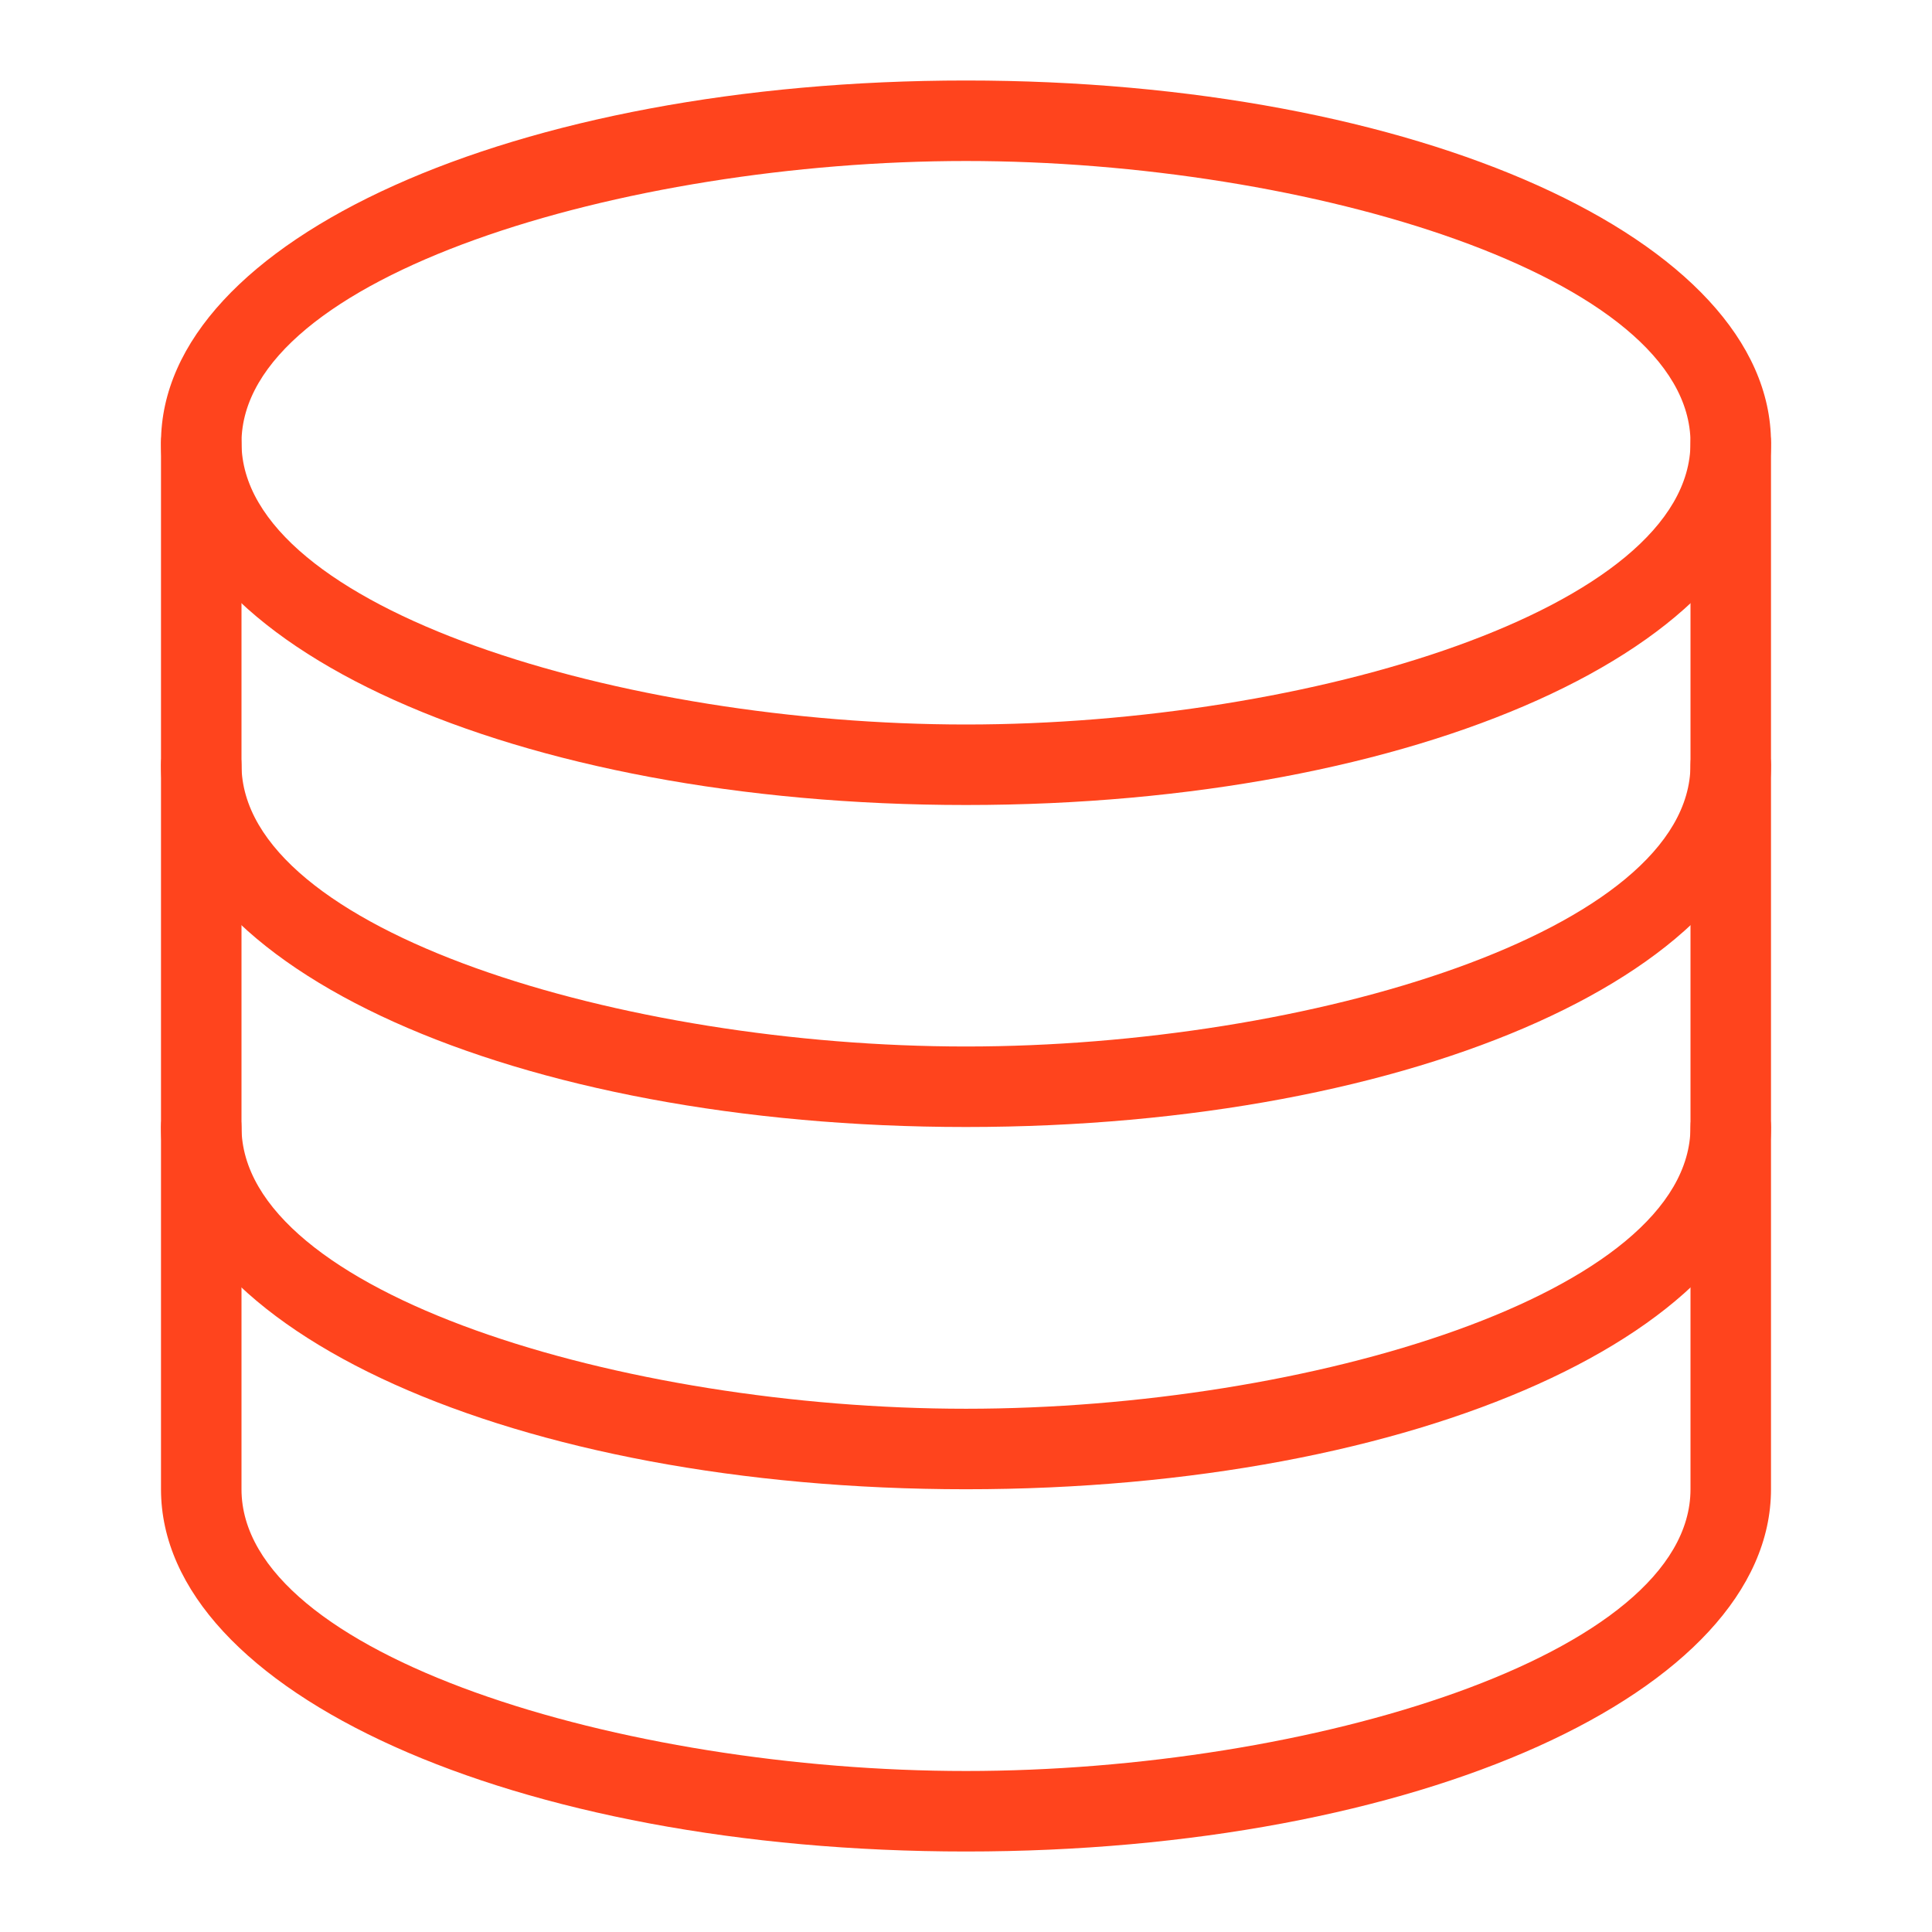
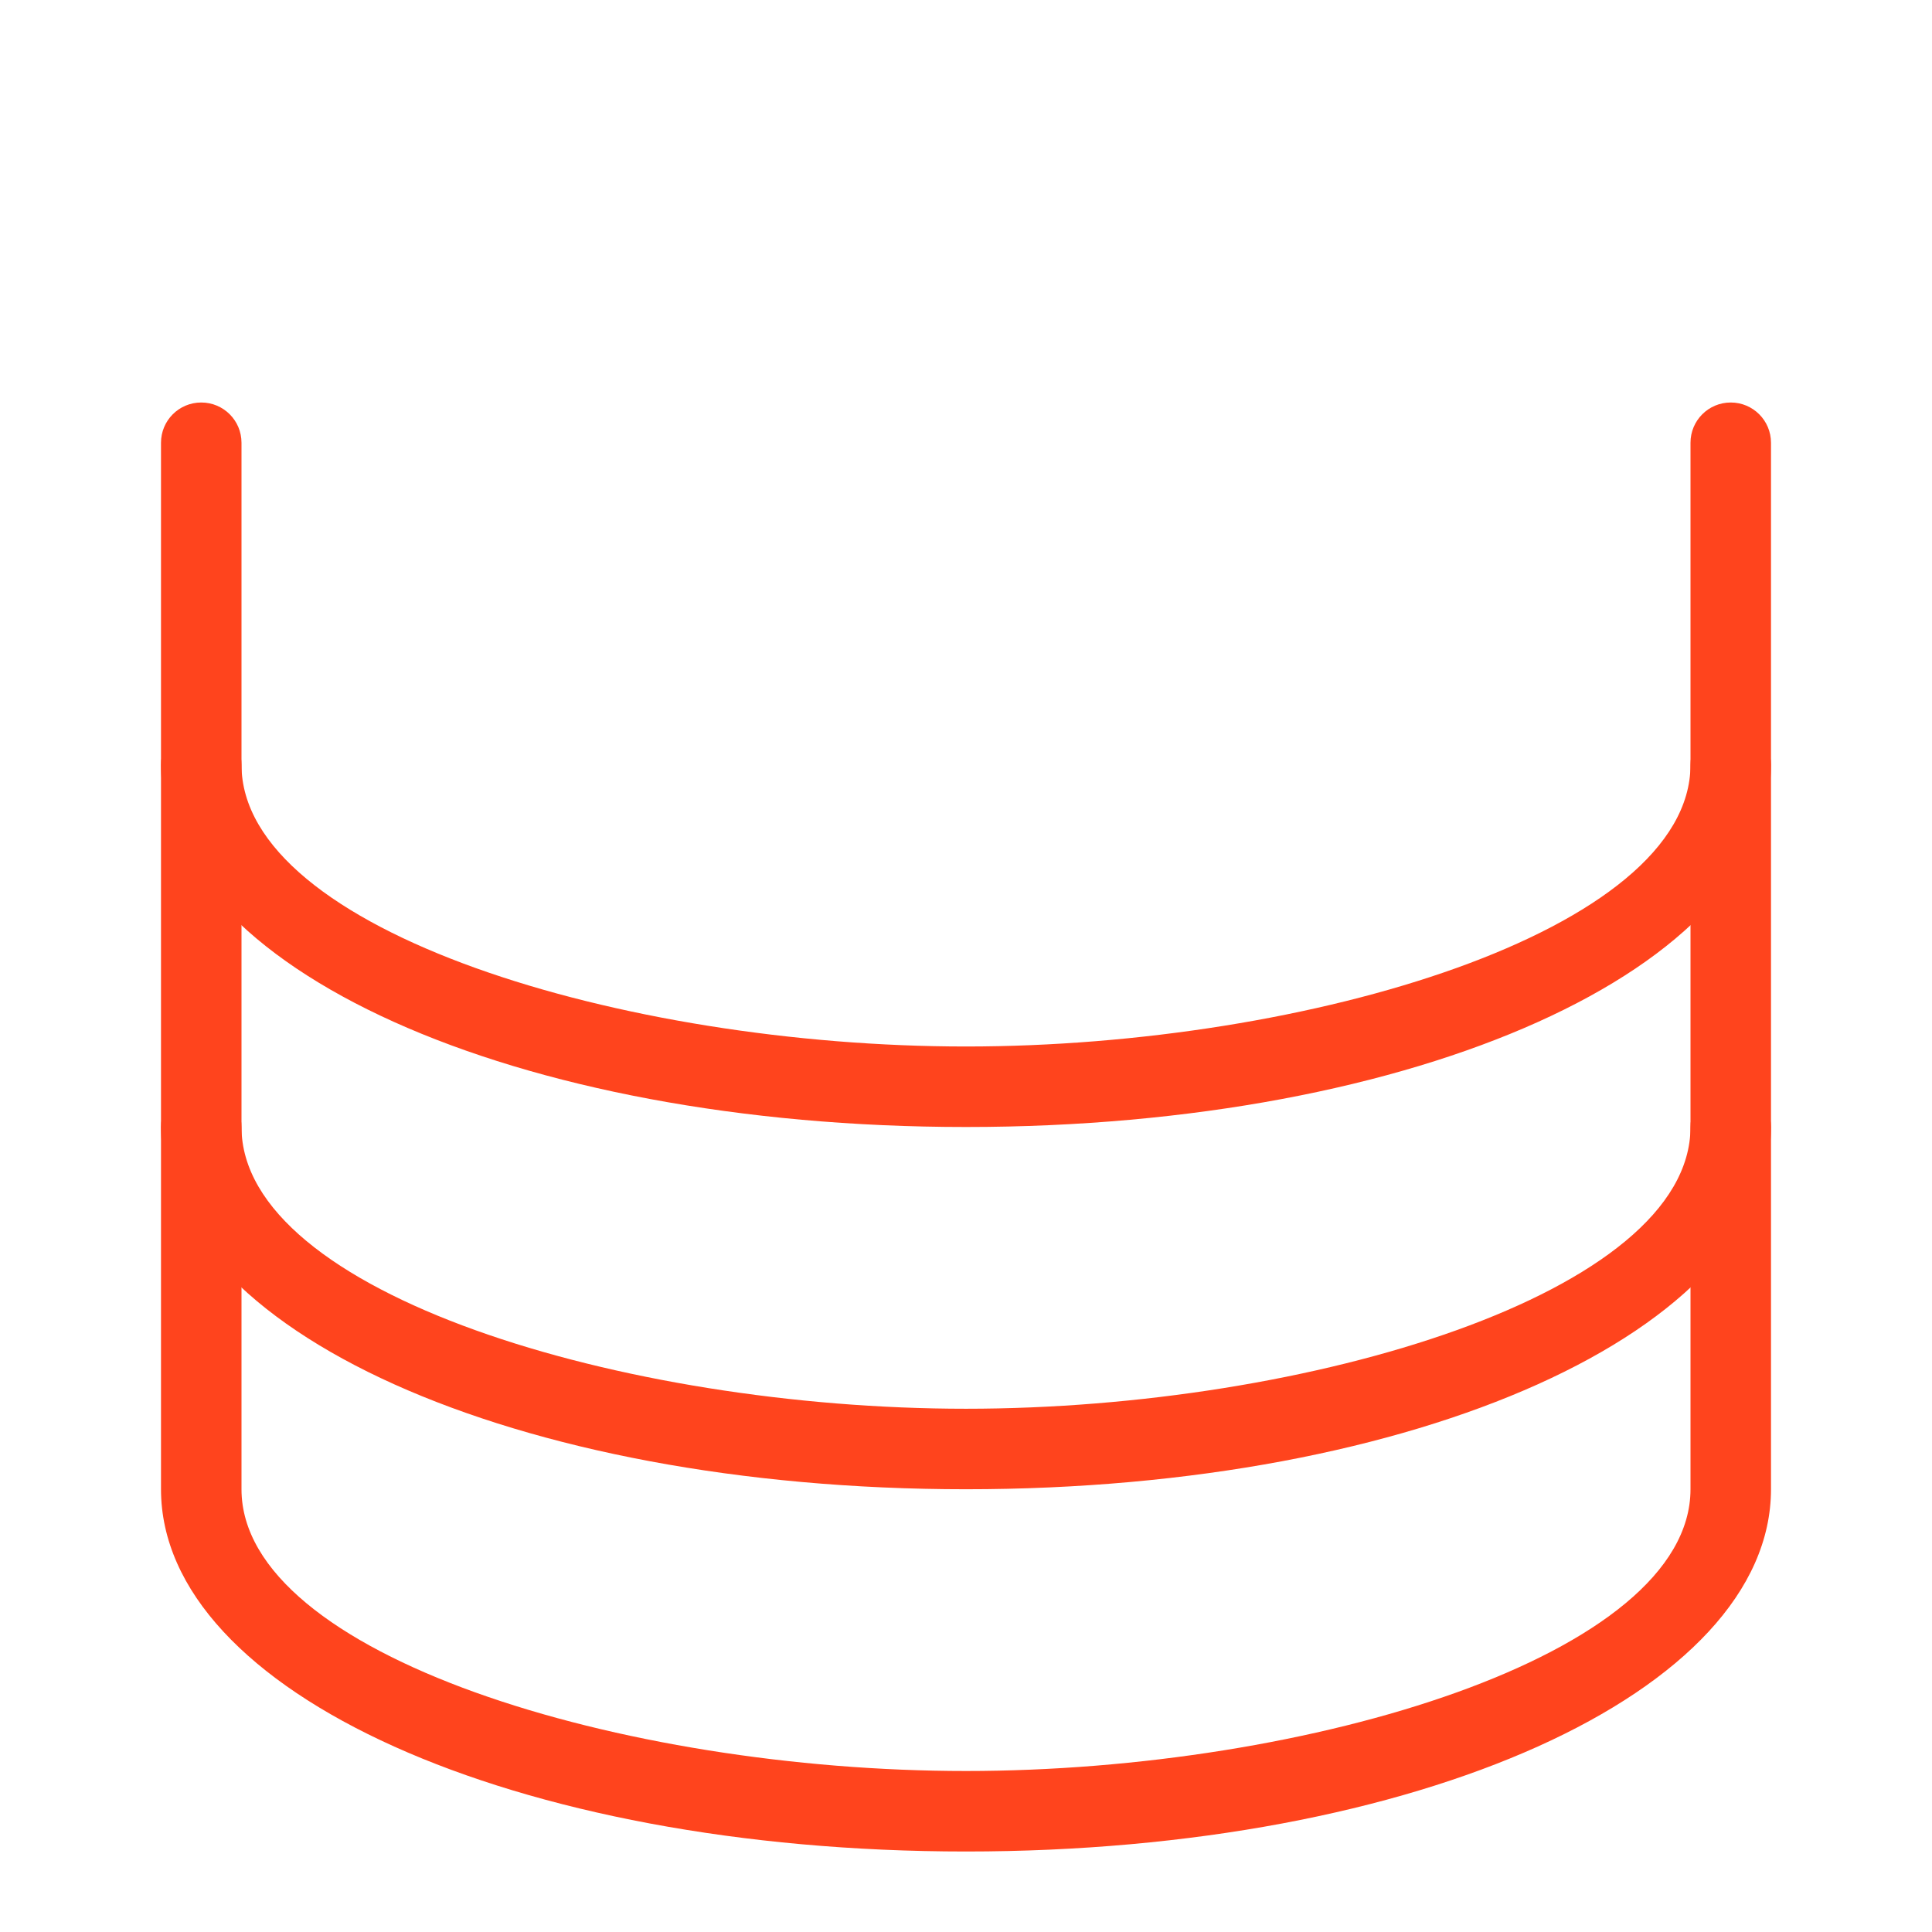
<svg xmlns="http://www.w3.org/2000/svg" width="48" height="48">
  <g>
    <title>background</title>
    <rect fill="none" id="canvas_background" height="402" width="582" y="-1" x="-1" />
  </g>
  <g>
    <title>Layer 1</title>
-     <path fill="#ff441d" id="svg_3" d="m24,20c-11.215,0 -20,-3.953 -20,-9s8.785,-9 20,-9s20,3.953 20,9s-8.785,9 -20,9zm0,-16c-8.514,0 -18,2.875 -18,7s9.486,7 18,7s18,-2.875 18,-7s-9.486,-7 -18,-7z" />
    <path fill="#ff441d" id="svg_5" d="m24,28c-11.215,0 -20,-3.953 -20,-9l0,-8c0,-0.553 0.447,-1 1,-1s1,0.447 1,1l0,8c0,4.125 9.486,7 18,7s18,-2.875 18,-7l0,-8c0,-0.553 0.447,-1 1,-1s1,0.447 1,1l0,8c0,5.047 -8.785,9 -20,9z" />
    <path fill="#ff441d" id="svg_7" d="m24,37c-11.215,0 -20,-3.953 -20,-9l0,-9c0,-0.553 0.447,-1 1,-1s1,0.447 1,1l0,9c0,4.125 9.486,7 18,7s18,-2.875 18,-7l0,-9c0,-0.553 0.447,-1 1,-1s1,0.447 1,1l0,9c0,5.047 -8.785,9 -20,9z" />
    <path fill="#ff441d" id="svg_9" d="m24,46c-11.215,0 -20,-3.953 -20,-9l0,-9c0,-0.553 0.447,-1 1,-1s1,0.447 1,1l0,9c0,4.125 9.486,7 18,7s18,-2.875 18,-7l0,-9c0,-0.553 0.447,-1 1,-1s1,0.447 1,1l0,9c0,5.047 -8.785,9 -20,9z" />
  </g>
</svg>